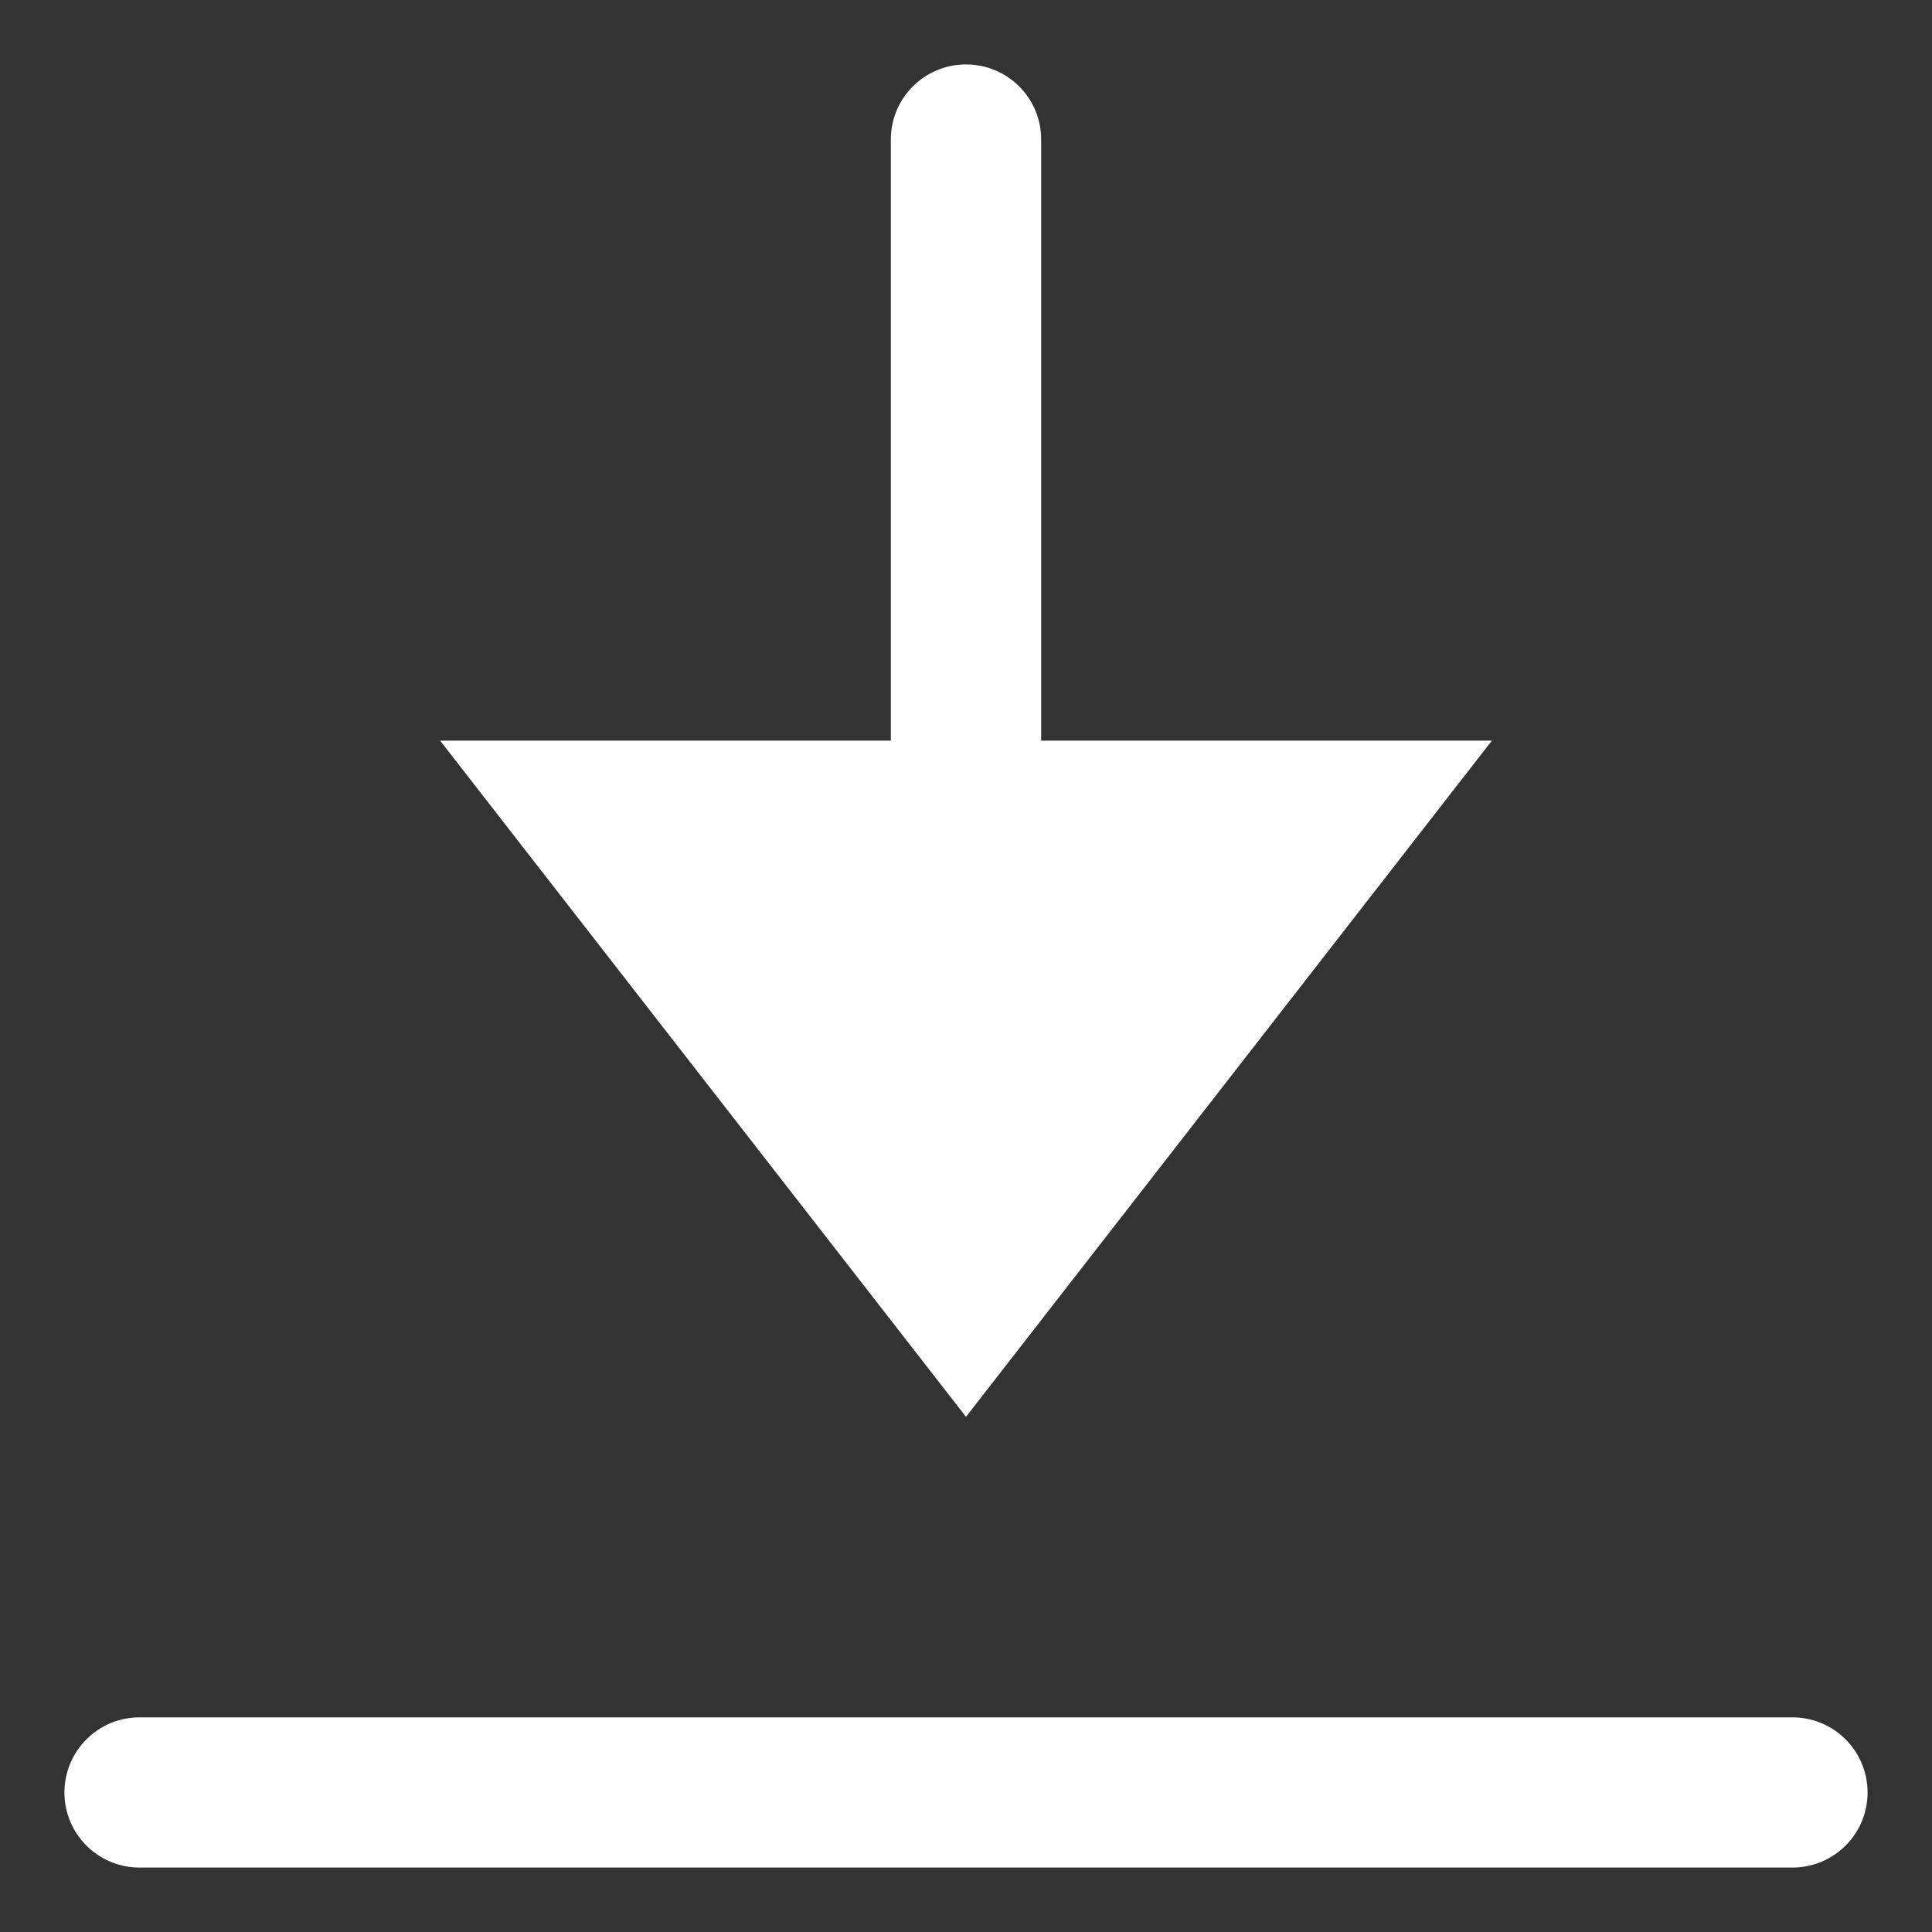
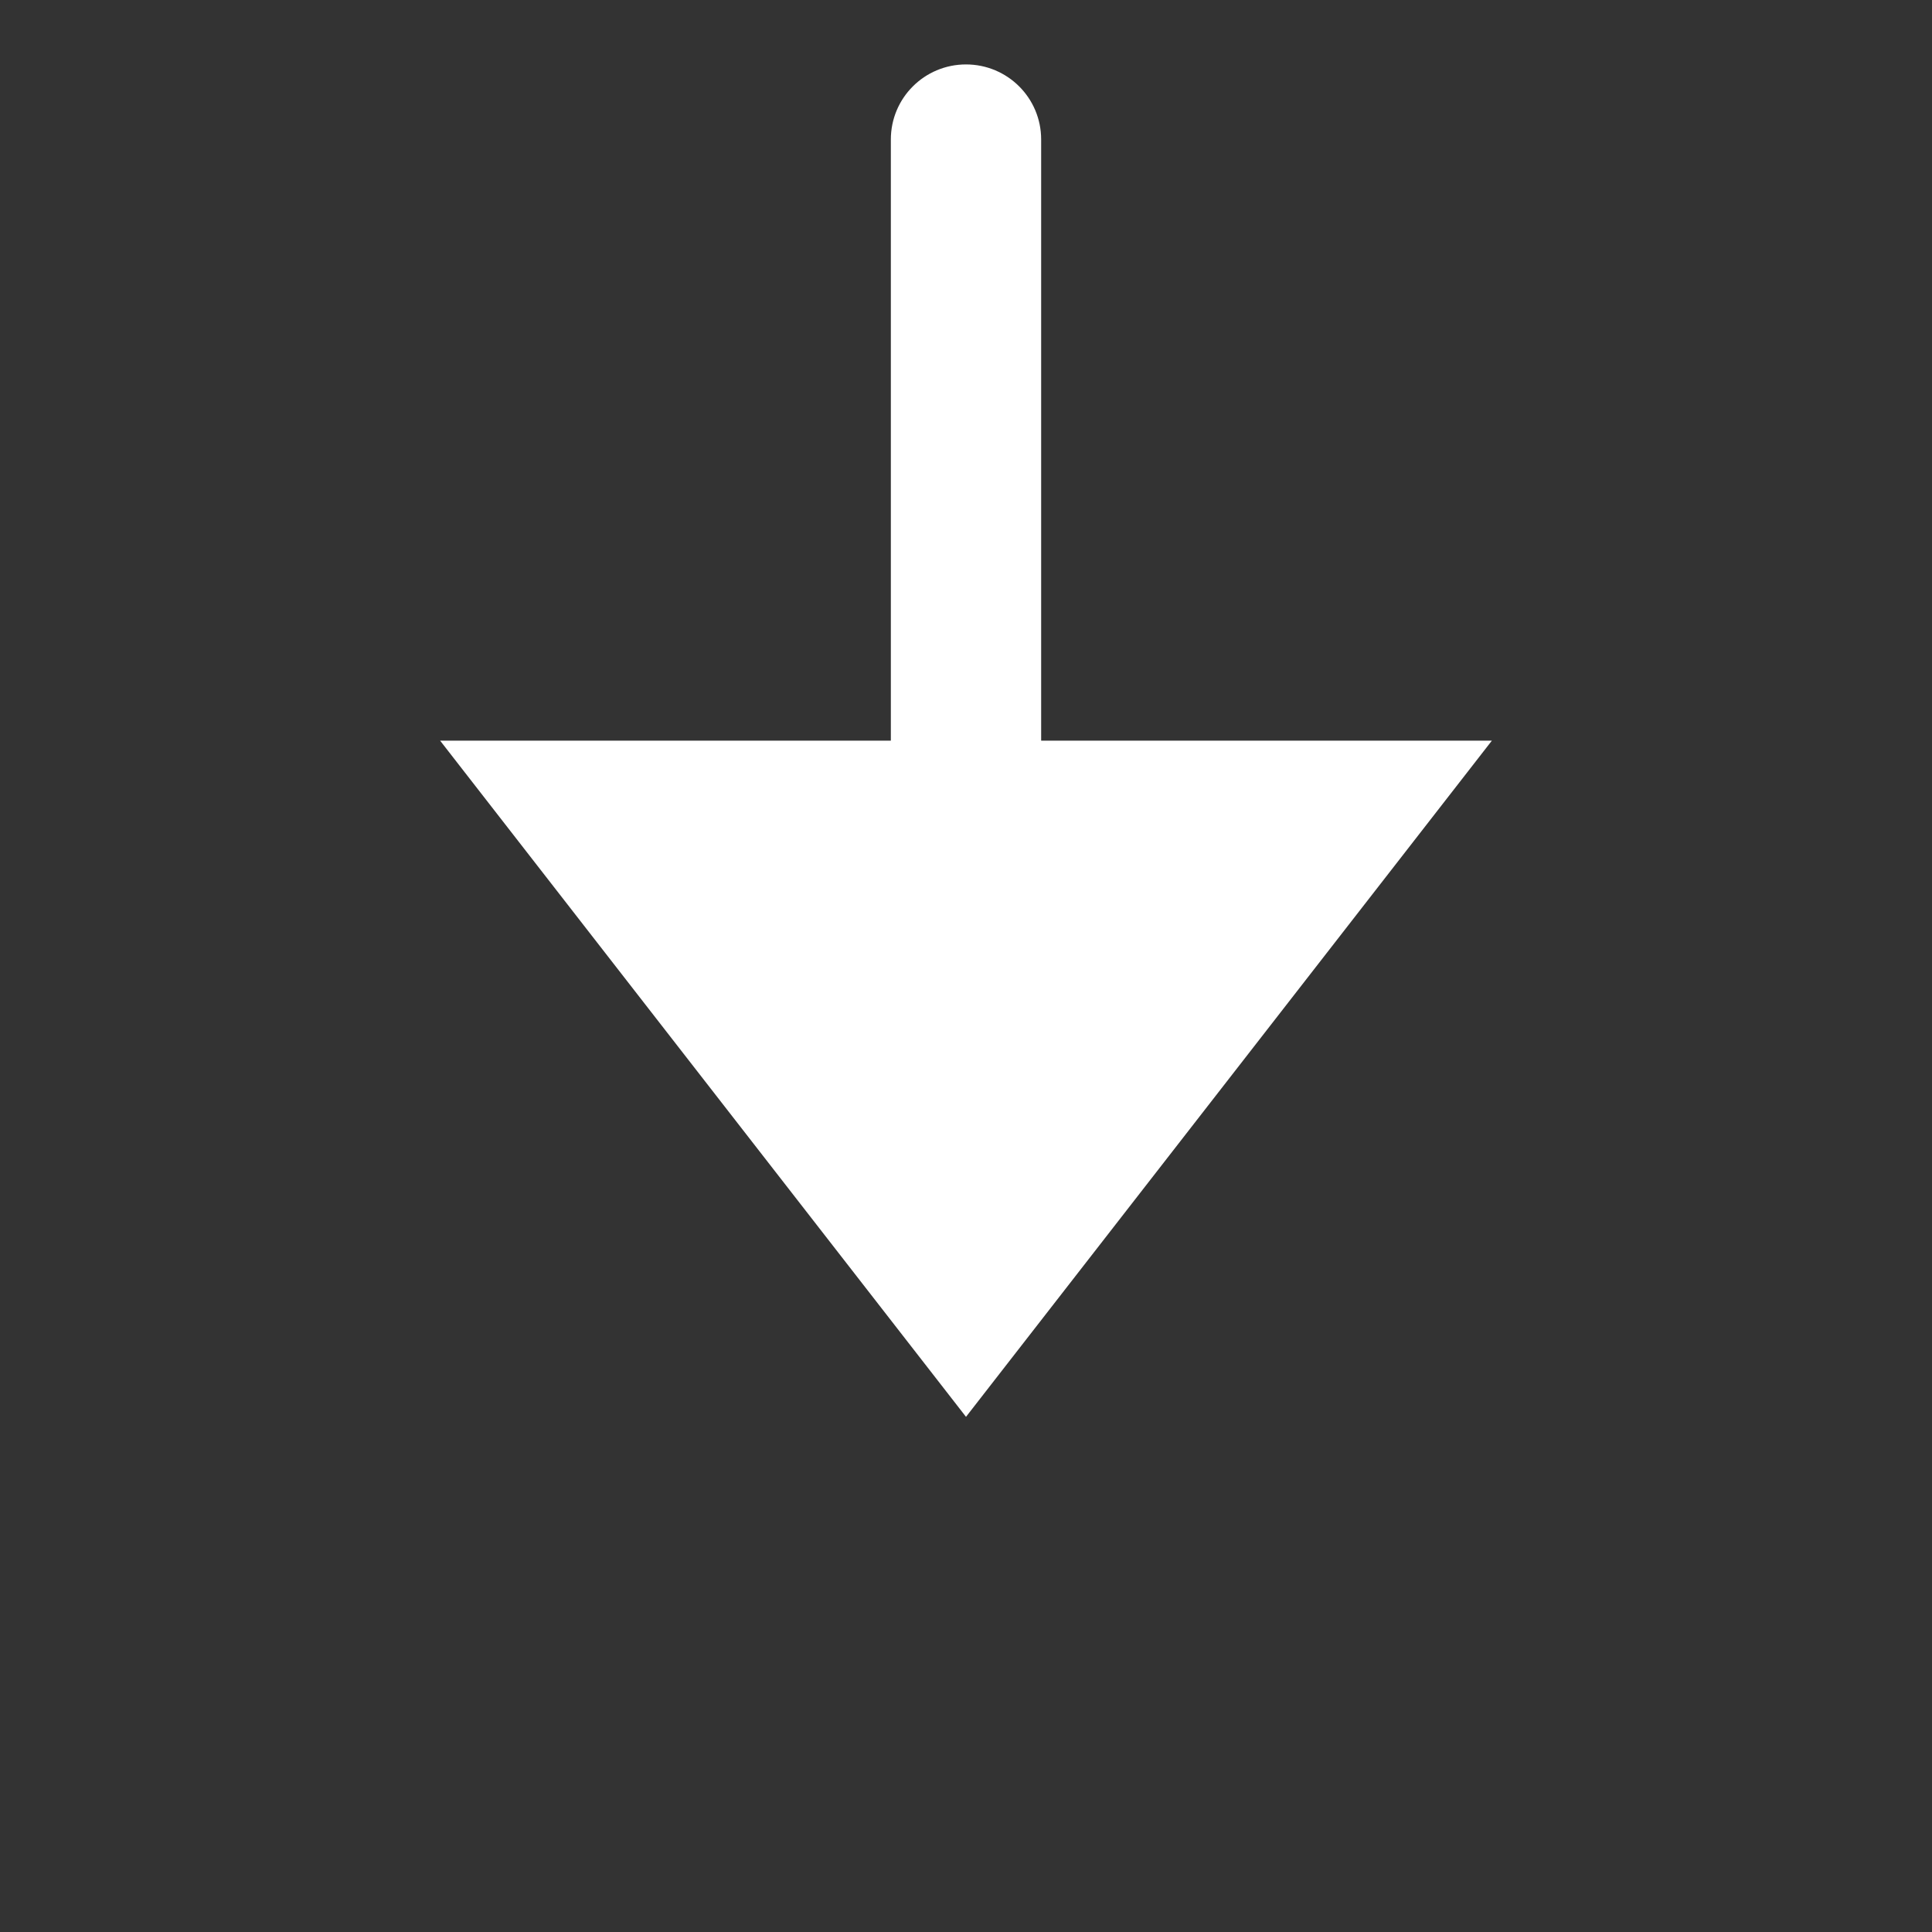
<svg xmlns="http://www.w3.org/2000/svg" width="20" height="20" viewBox="0 0 20 20" fill="none">
  <rect x="0" y="0" width="20" height="20" fill="#333333" stroke="none" />
-   <path d="M19.333 18.556C19.333 18.985 18.985 19.333 18.555 19.333H1.444C1.015 19.333 0.667 18.985 0.667 18.556C0.667 18.126 1.015 17.778 1.444 17.778H18.555C18.985 17.778 19.333 18.126 19.333 18.556Z" fill="white" />
  <path d="M4.556 7.667L10 14.667L15.444 7.667H10.778V1.444C10.778 1.014 10.43 0.667 10 0.667C9.57 0.667 9.222 1.014 9.222 1.444V7.667H4.556Z" fill="white" />
</svg>